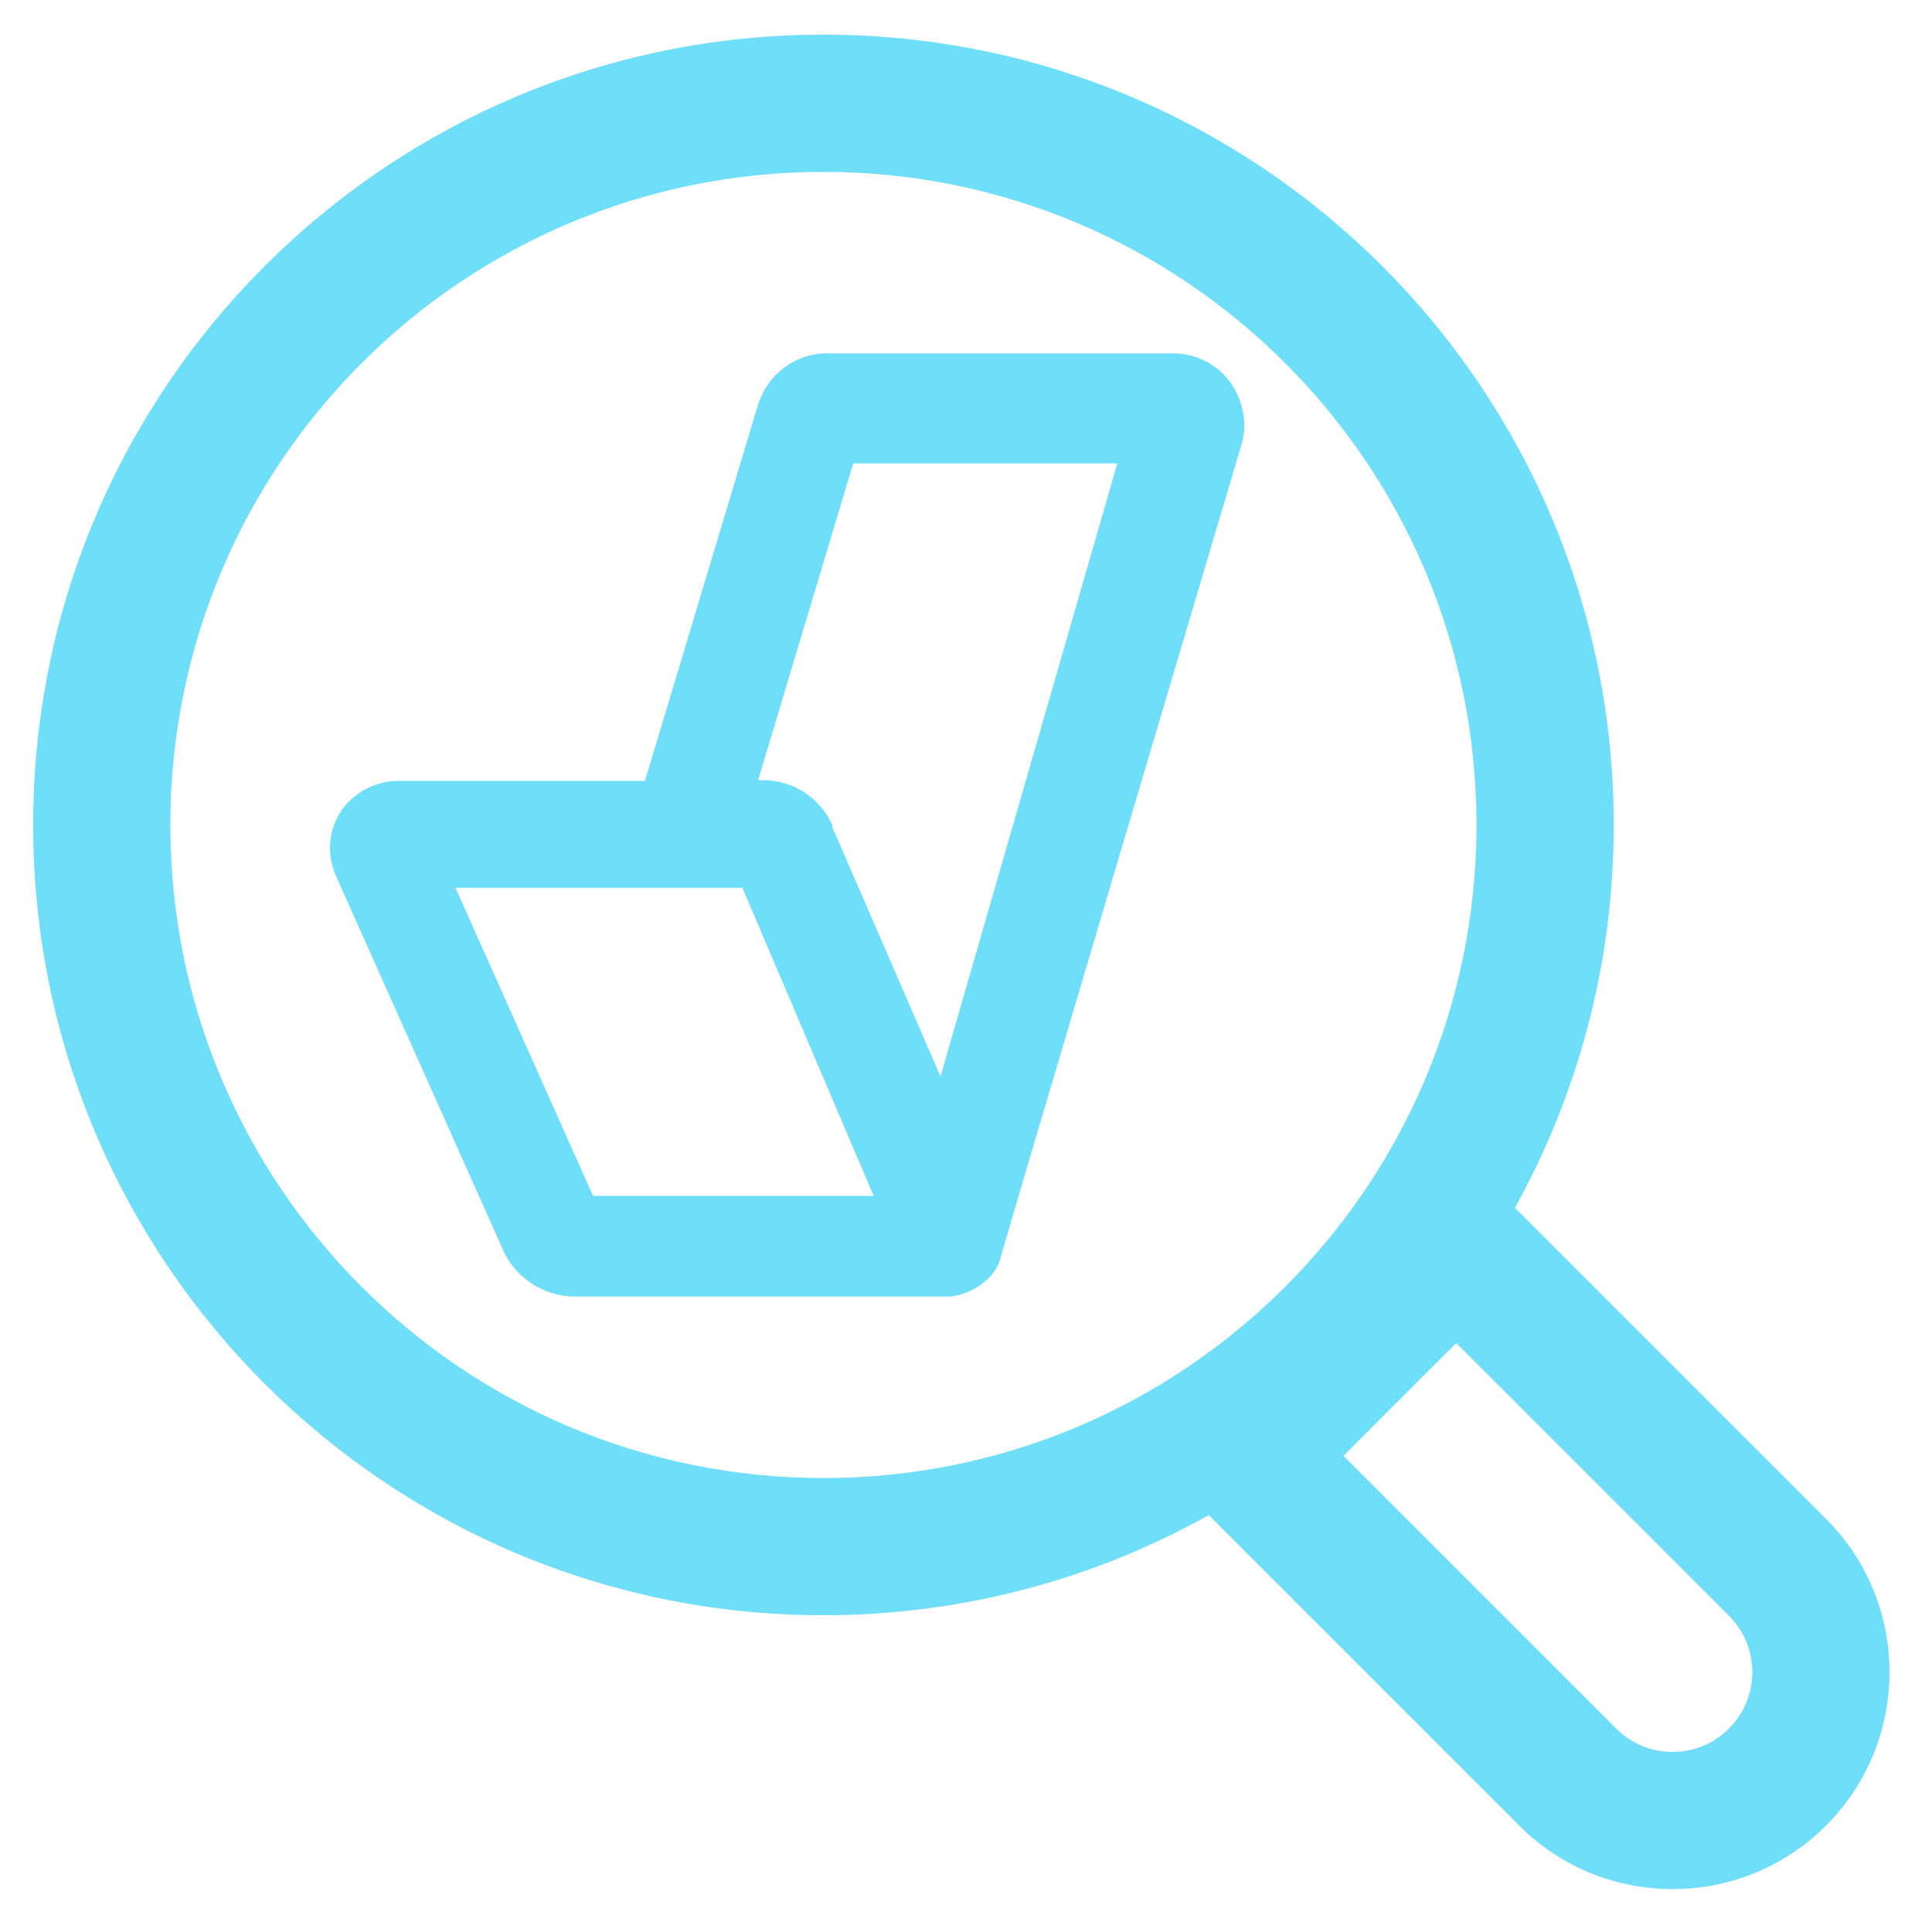
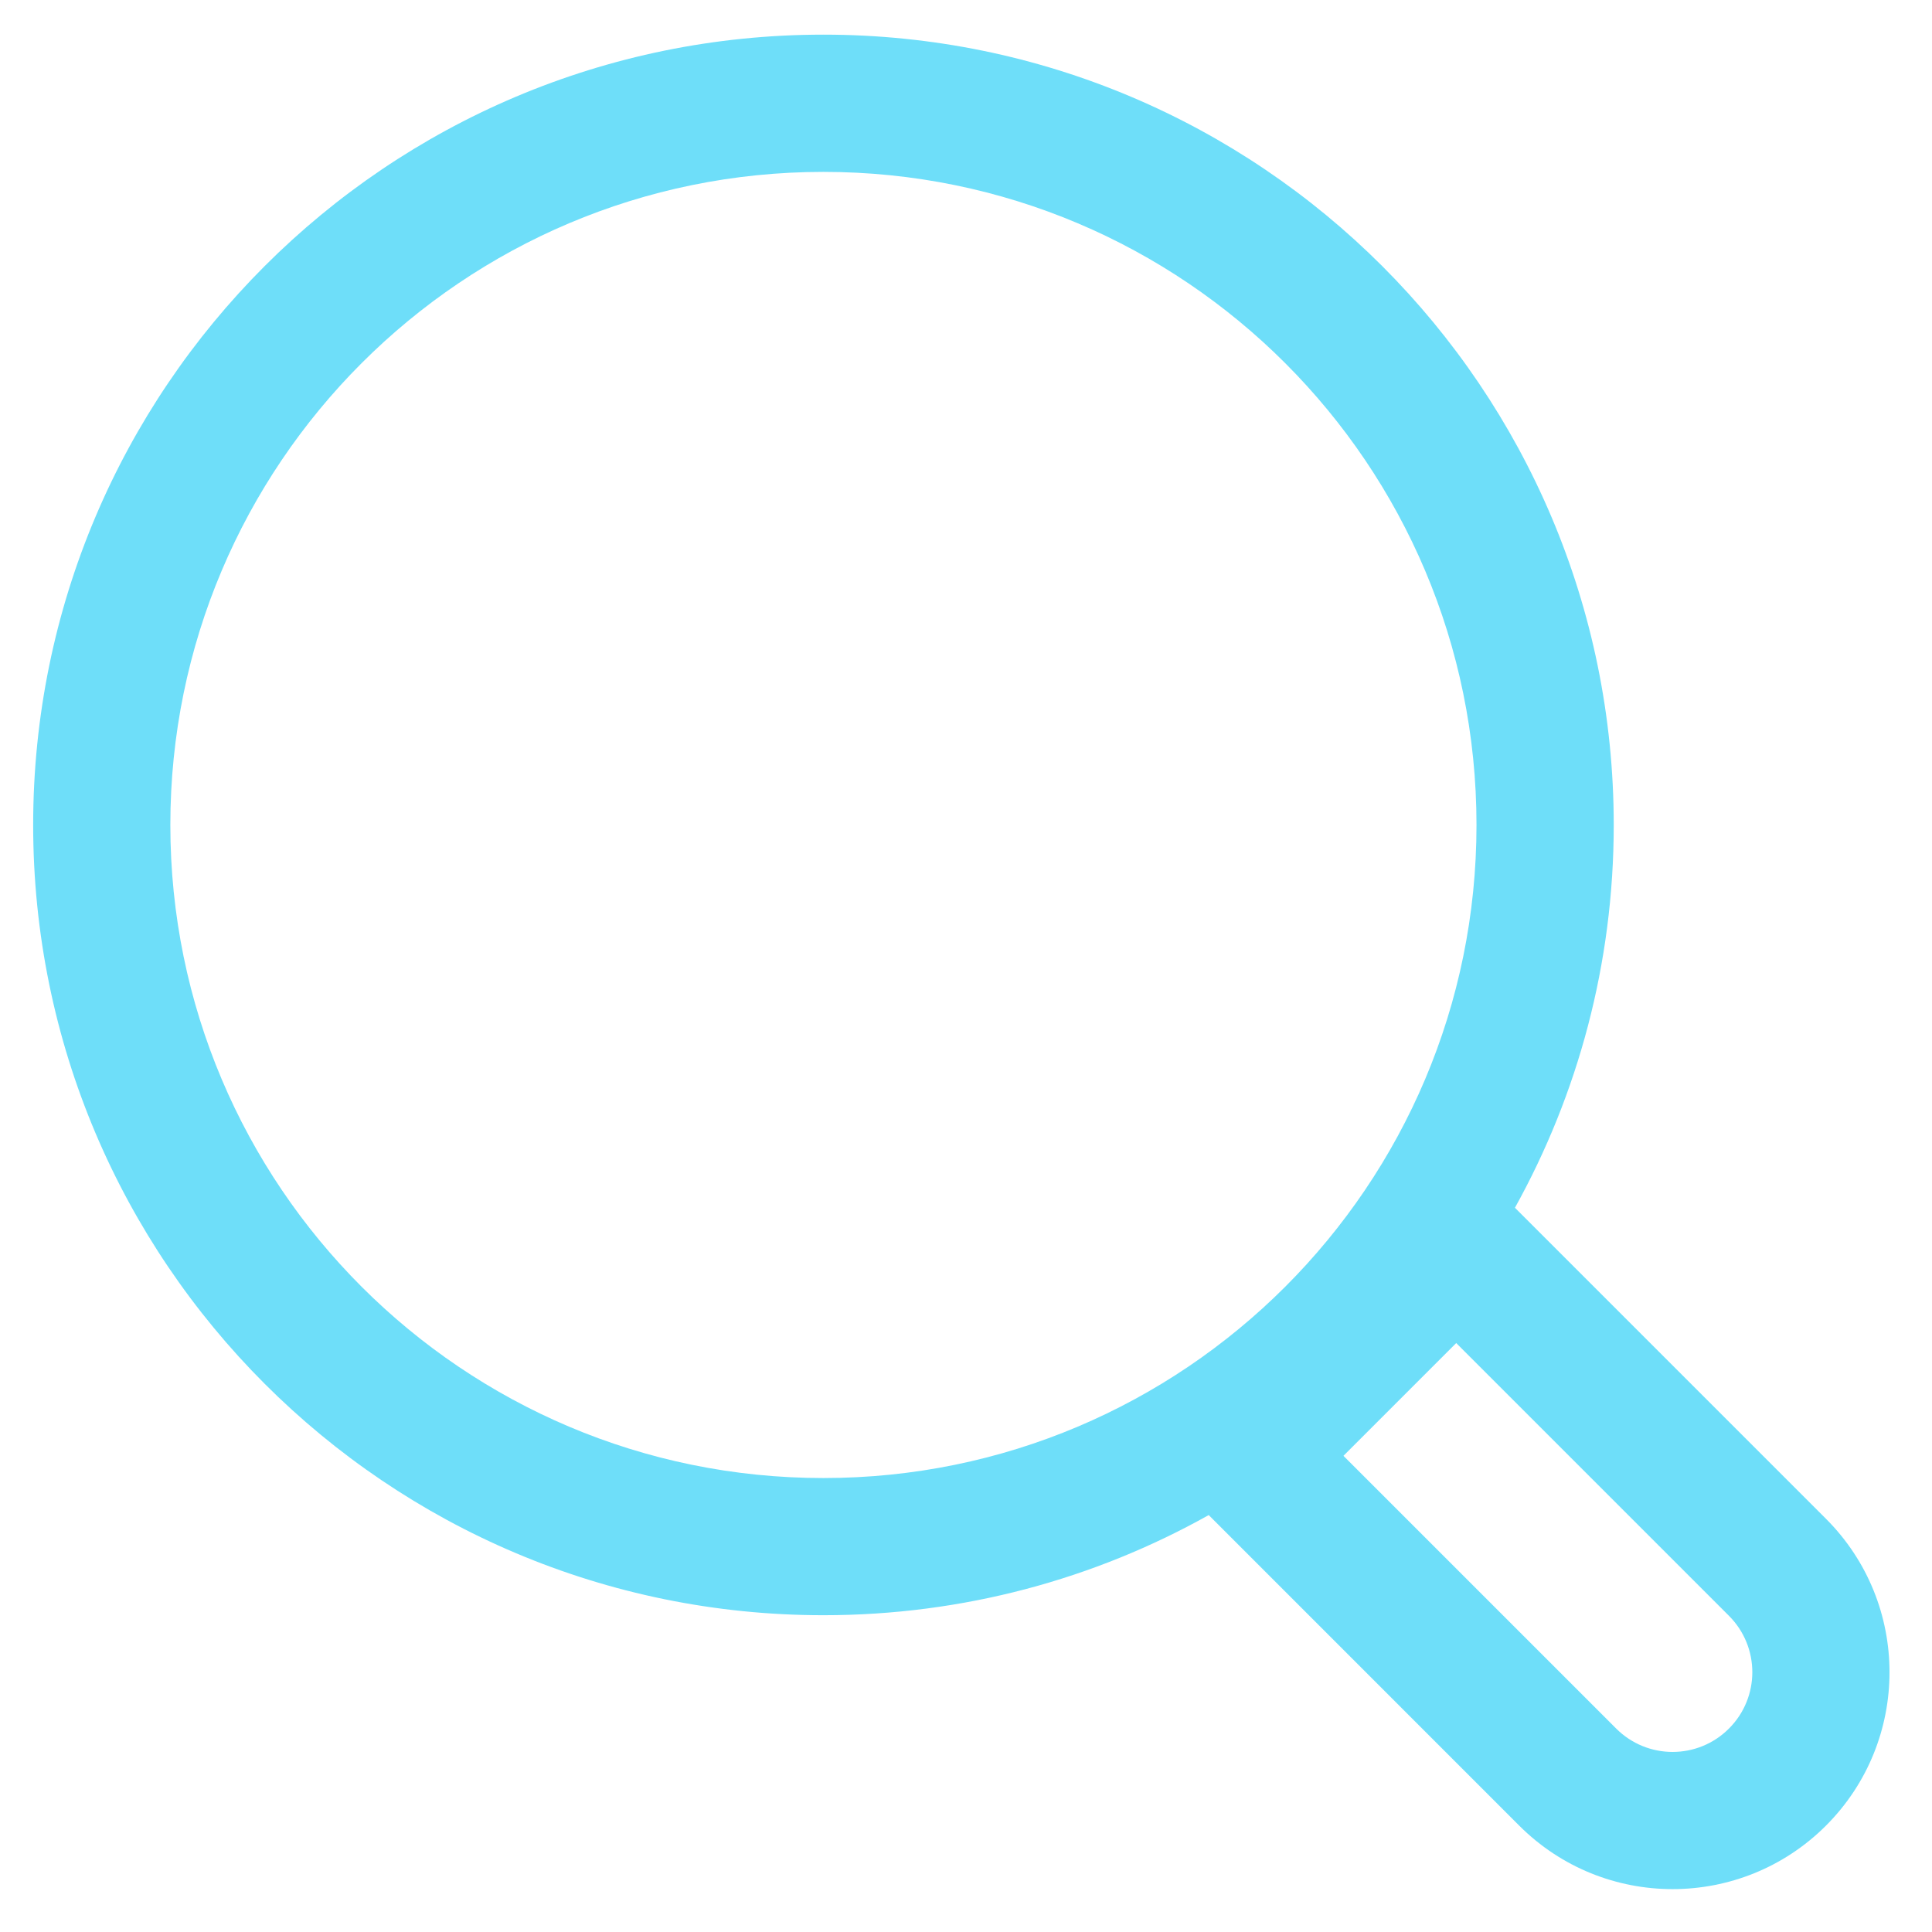
<svg xmlns="http://www.w3.org/2000/svg" width="30" height="30" viewBox="0 0 30 30" fill="none">
-   <path fill-rule="evenodd" clip-rule="evenodd" d="M18.216 5.487C18.558 5.487 18.888 5.645 19.095 5.926C19.303 6.207 19.376 6.573 19.278 6.902C19.278 6.902 15.629 19.181 15.531 19.547C15.434 19.913 14.982 20.133 14.726 20.133H8.929C8.453 20.133 8.013 19.852 7.818 19.425L5.218 13.603C5.072 13.273 5.096 12.907 5.291 12.602C5.487 12.309 5.829 12.126 6.182 12.126H10.015L11.772 6.28C11.919 5.816 12.346 5.487 12.834 5.487H18.216ZM9.209 18.57H13.566L11.528 13.786H7.073L9.209 18.57ZM11.845 12.114C12.322 12.114 12.749 12.395 12.932 12.834H12.92L14.604 16.715L17.35 7.195H13.249L11.772 12.114H11.845Z" fill="#6EDEF9" />
  <path fill-rule="evenodd" clip-rule="evenodd" d="M12.786 25.081C14.958 25.081 16.999 24.517 18.769 23.526L23.59 28.348C24.905 29.663 27.038 29.663 28.354 28.348C29.669 27.032 29.669 24.9 28.354 23.584L23.524 18.754C24.501 16.993 25.058 14.966 25.058 12.81C25.058 6.032 19.564 0.538 12.786 0.538C6.009 0.538 0.515 6.032 0.515 12.81C0.515 19.587 6.009 25.081 12.786 25.081ZM12.786 22.951C18.387 22.951 22.927 18.41 22.927 12.81C22.927 7.209 18.387 2.669 12.786 2.669C7.185 2.669 2.645 7.209 2.645 12.81C2.645 18.41 7.185 22.951 12.786 22.951ZM22.612 20.855L20.861 22.606L25.096 26.841C25.58 27.325 26.364 27.325 26.847 26.841C27.331 26.358 27.331 25.574 26.847 25.09L22.612 20.855Z" fill="#6EDEF9" />
</svg>